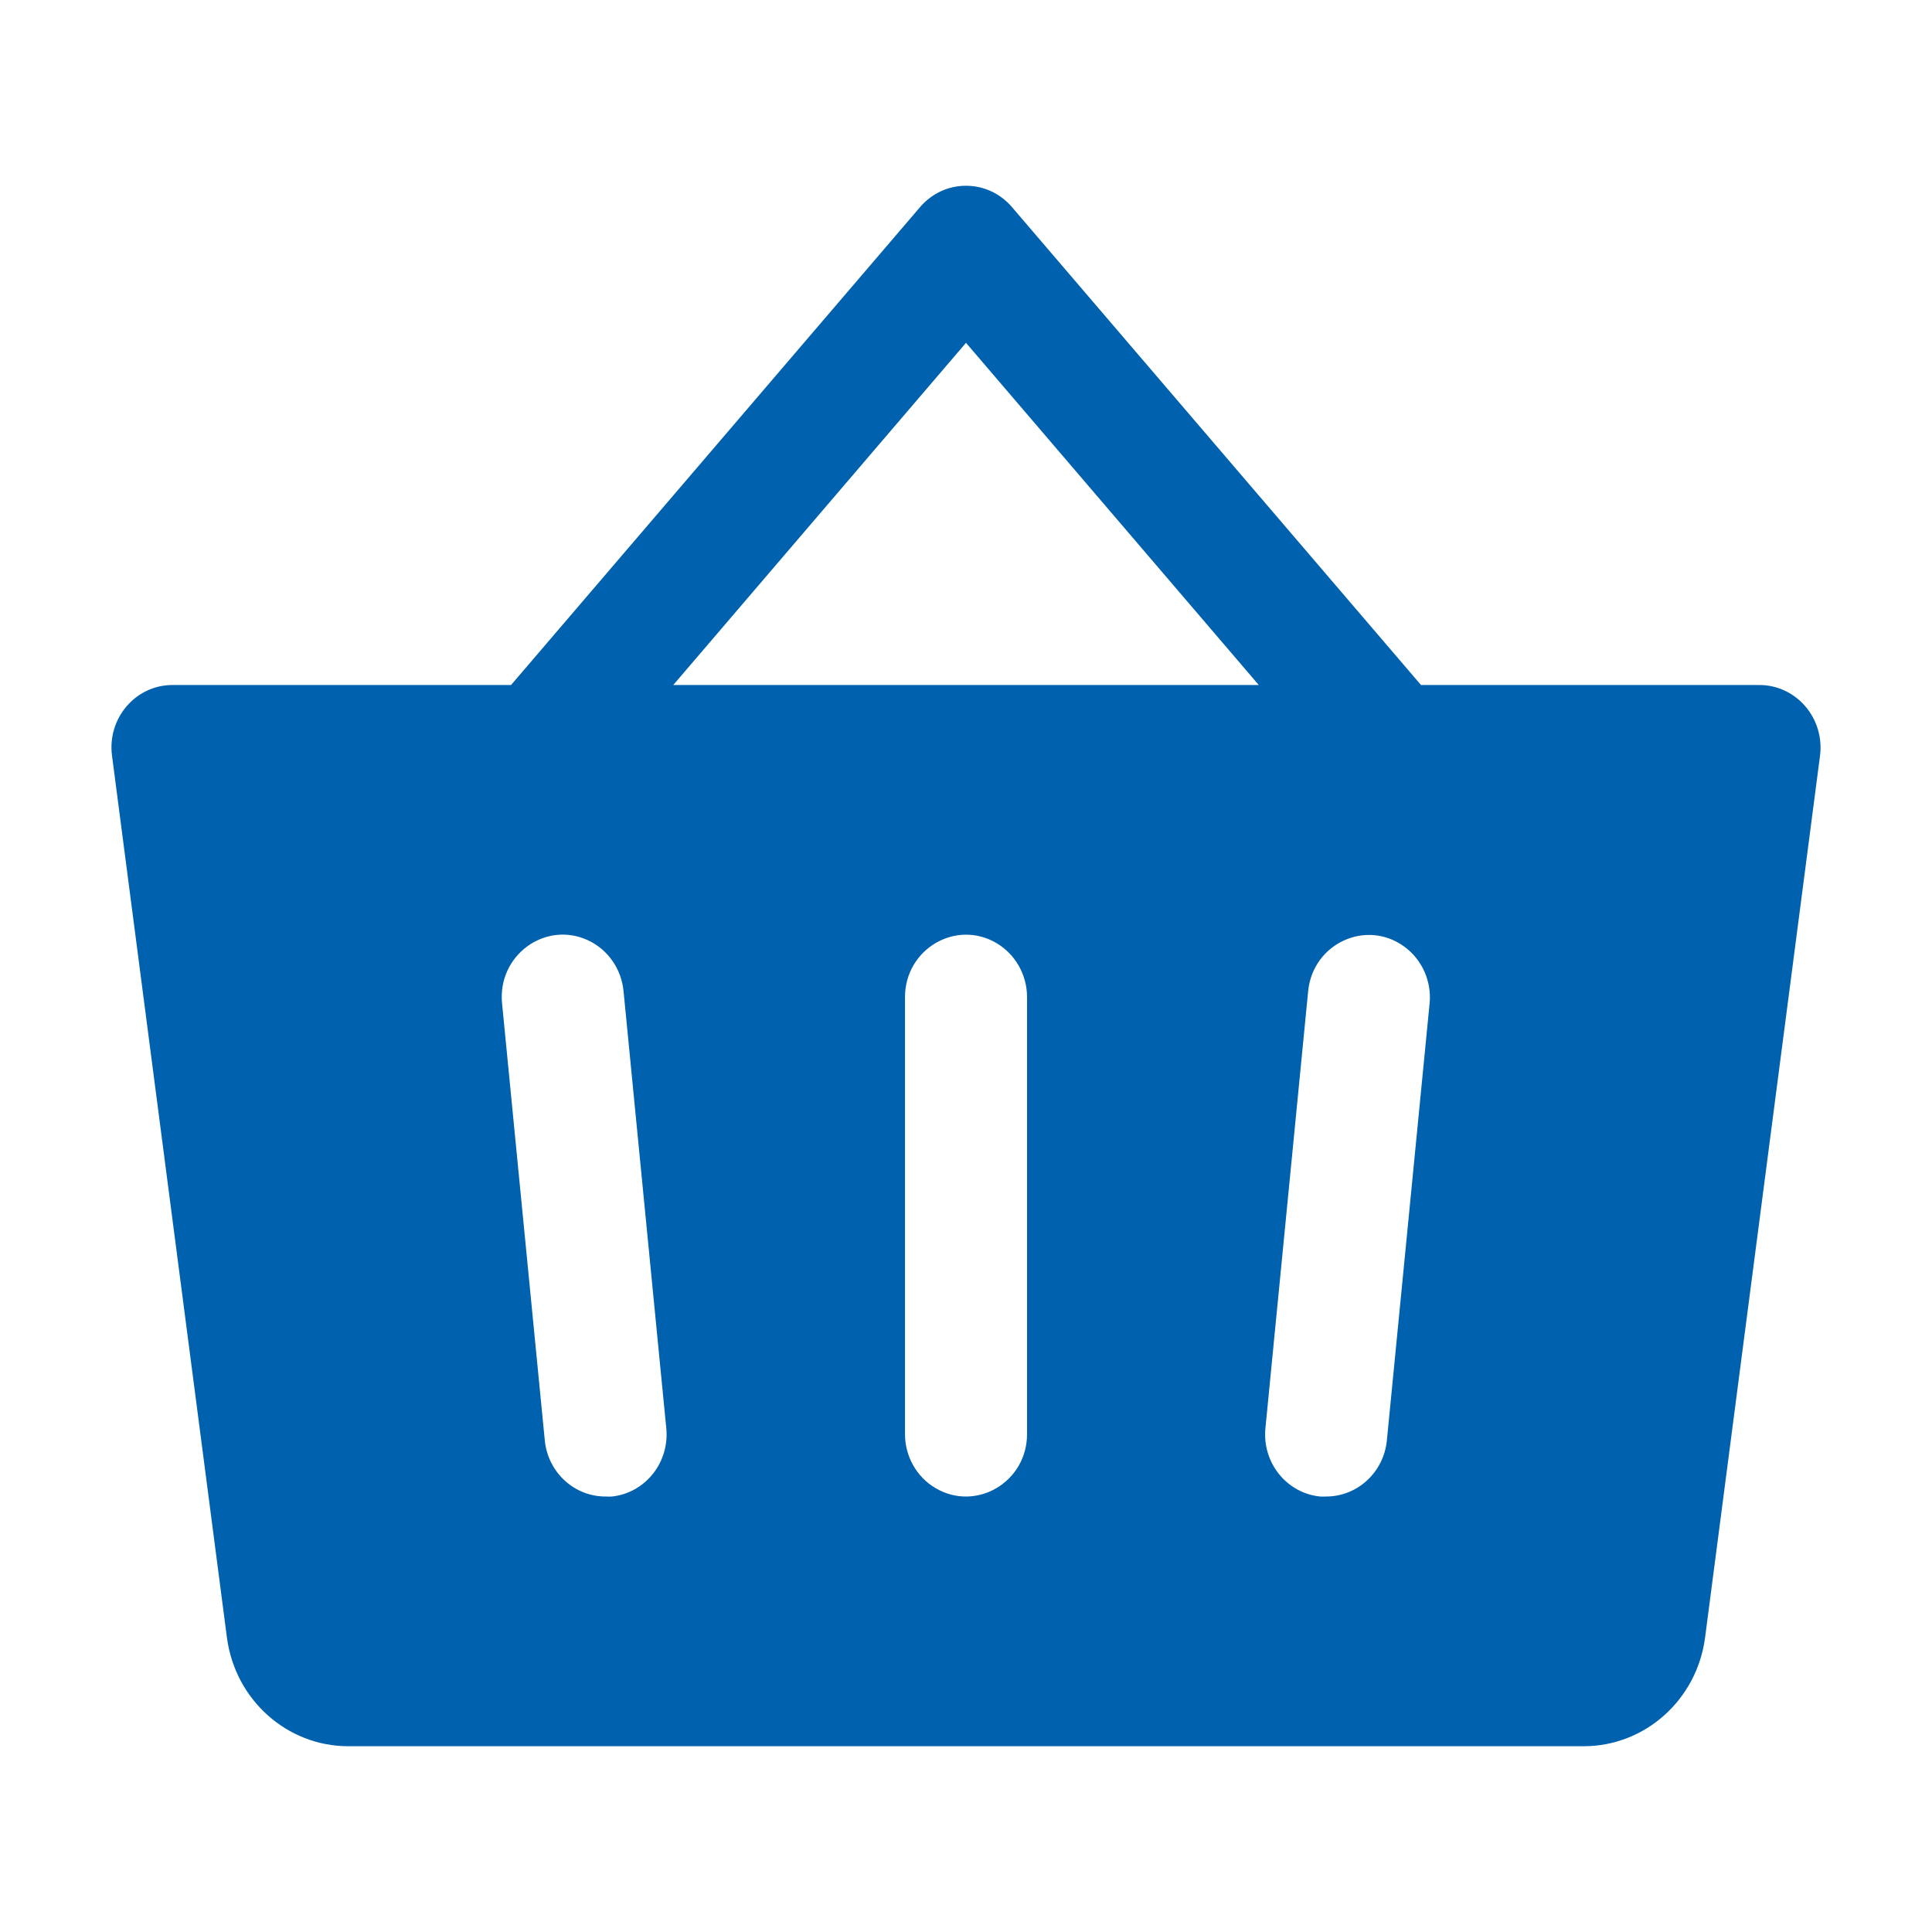
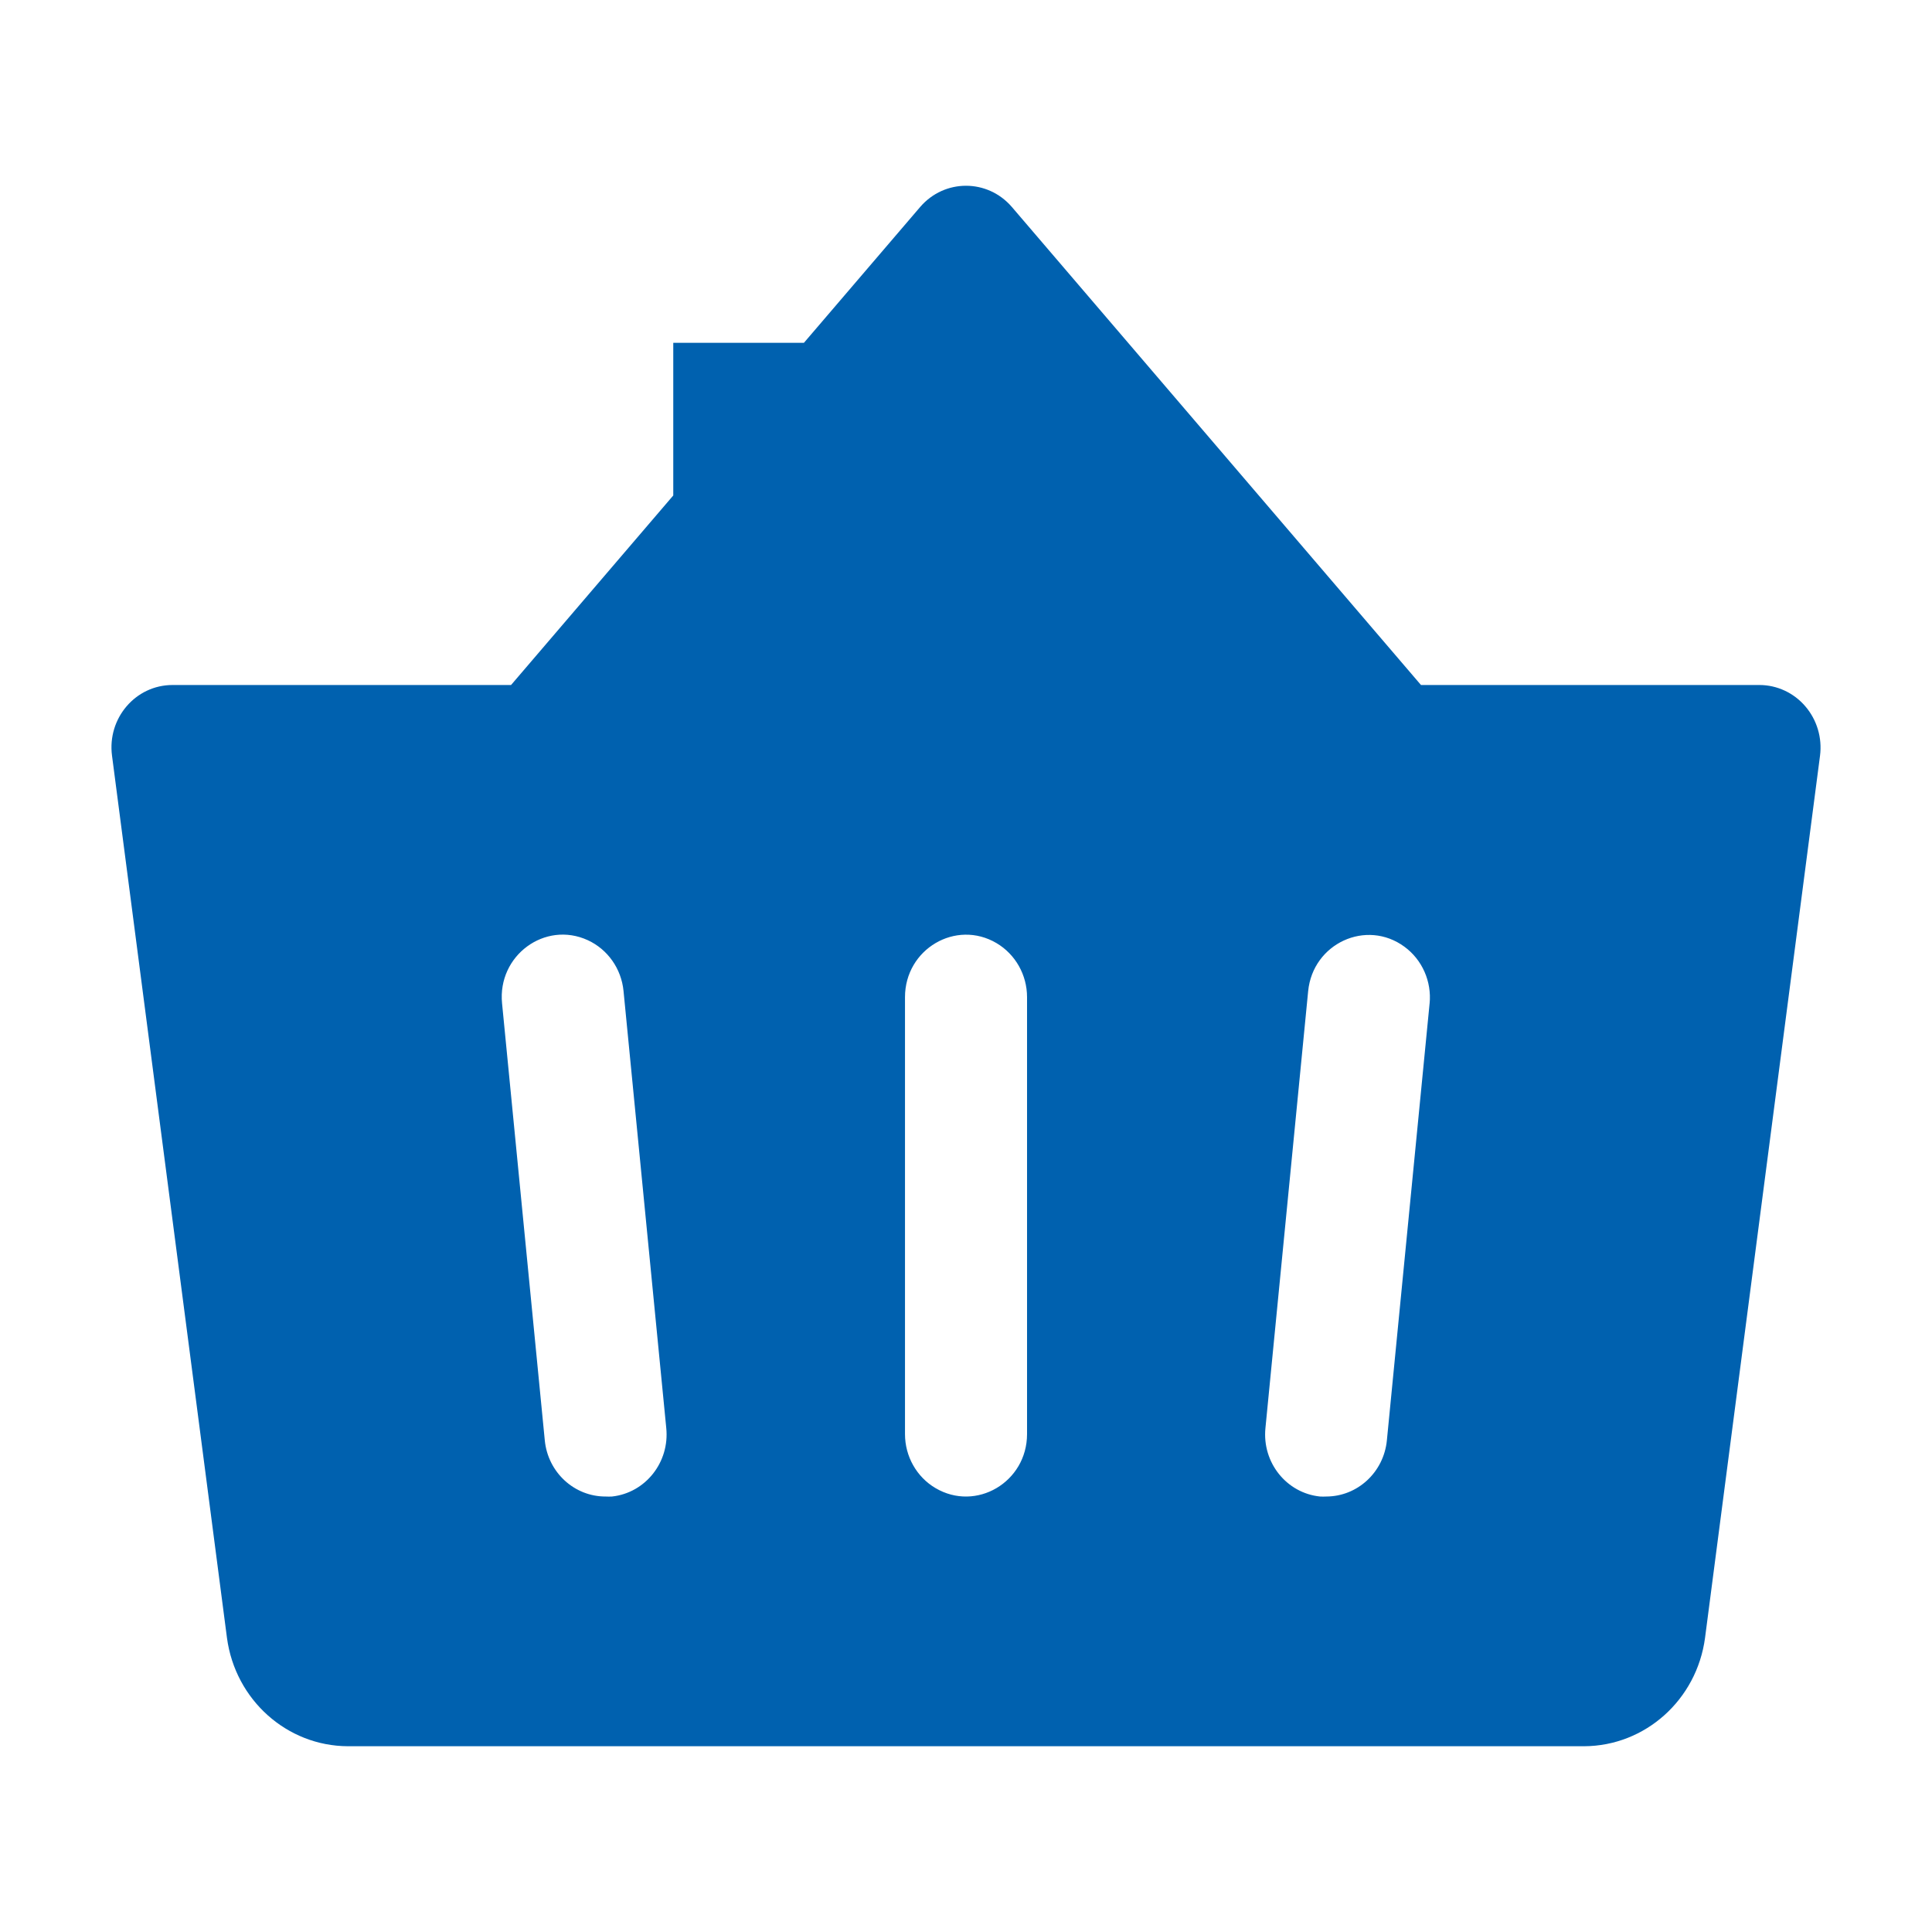
<svg xmlns="http://www.w3.org/2000/svg" width="52" height="52" viewBox="0 0 52 52" fill="none">
-   <path d="M48.59 19.01C48.279 18.647 47.83 18.438 47.358 18.437H38.246L27.233 5.569C26.578 4.81 25.422 4.81 24.768 5.569L13.755 18.437H4.643C3.649 18.437 2.883 19.332 3.015 20.34L6.109 44.085C6.333 45.751 7.722 46.995 9.366 47H42.634C44.279 46.995 45.668 45.751 45.891 44.085L48.986 20.34C49.048 19.859 48.903 19.374 48.59 19.01ZM16.472 40.279C16.416 40.282 16.361 40.282 16.305 40.279C15.459 40.284 14.747 39.629 14.663 38.767L13.513 27.006C13.386 25.719 14.669 24.775 15.822 25.306C16.357 25.553 16.723 26.073 16.782 26.67L17.932 38.431C18.028 39.354 17.374 40.181 16.472 40.279ZM27.643 38.599C27.642 39.892 26.272 40.699 25.177 40.051C24.671 39.752 24.358 39.198 24.358 38.599V26.838C24.359 25.544 25.729 24.738 26.823 25.385C27.33 25.686 27.643 26.239 27.643 26.838V38.599ZM18.121 18.437L26 9.227L33.88 18.437H18.121ZM38.478 27.006L37.328 38.767C37.244 39.625 36.538 40.278 35.695 40.279C35.64 40.282 35.584 40.282 35.529 40.279C34.626 40.187 33.968 39.363 34.059 38.44L35.209 26.678C35.335 25.391 36.776 24.727 37.803 25.483C38.279 25.833 38.537 26.417 38.478 27.014V27.006Z" fill="#0061AF" />
+   <path d="M48.59 19.01C48.279 18.647 47.83 18.438 47.358 18.437H38.246L27.233 5.569C26.578 4.81 25.422 4.81 24.768 5.569L13.755 18.437H4.643C3.649 18.437 2.883 19.332 3.015 20.34L6.109 44.085C6.333 45.751 7.722 46.995 9.366 47H42.634C44.279 46.995 45.668 45.751 45.891 44.085L48.986 20.34C49.048 19.859 48.903 19.374 48.59 19.01ZM16.472 40.279C16.416 40.282 16.361 40.282 16.305 40.279C15.459 40.284 14.747 39.629 14.663 38.767L13.513 27.006C13.386 25.719 14.669 24.775 15.822 25.306C16.357 25.553 16.723 26.073 16.782 26.67L17.932 38.431C18.028 39.354 17.374 40.181 16.472 40.279ZM27.643 38.599C27.642 39.892 26.272 40.699 25.177 40.051C24.671 39.752 24.358 39.198 24.358 38.599V26.838C24.359 25.544 25.729 24.738 26.823 25.385C27.33 25.686 27.643 26.239 27.643 26.838V38.599ZM18.121 18.437L26 9.227H18.121ZM38.478 27.006L37.328 38.767C37.244 39.625 36.538 40.278 35.695 40.279C35.64 40.282 35.584 40.282 35.529 40.279C34.626 40.187 33.968 39.363 34.059 38.44L35.209 26.678C35.335 25.391 36.776 24.727 37.803 25.483C38.279 25.833 38.537 26.417 38.478 27.014V27.006Z" fill="#0061AF" />
</svg>